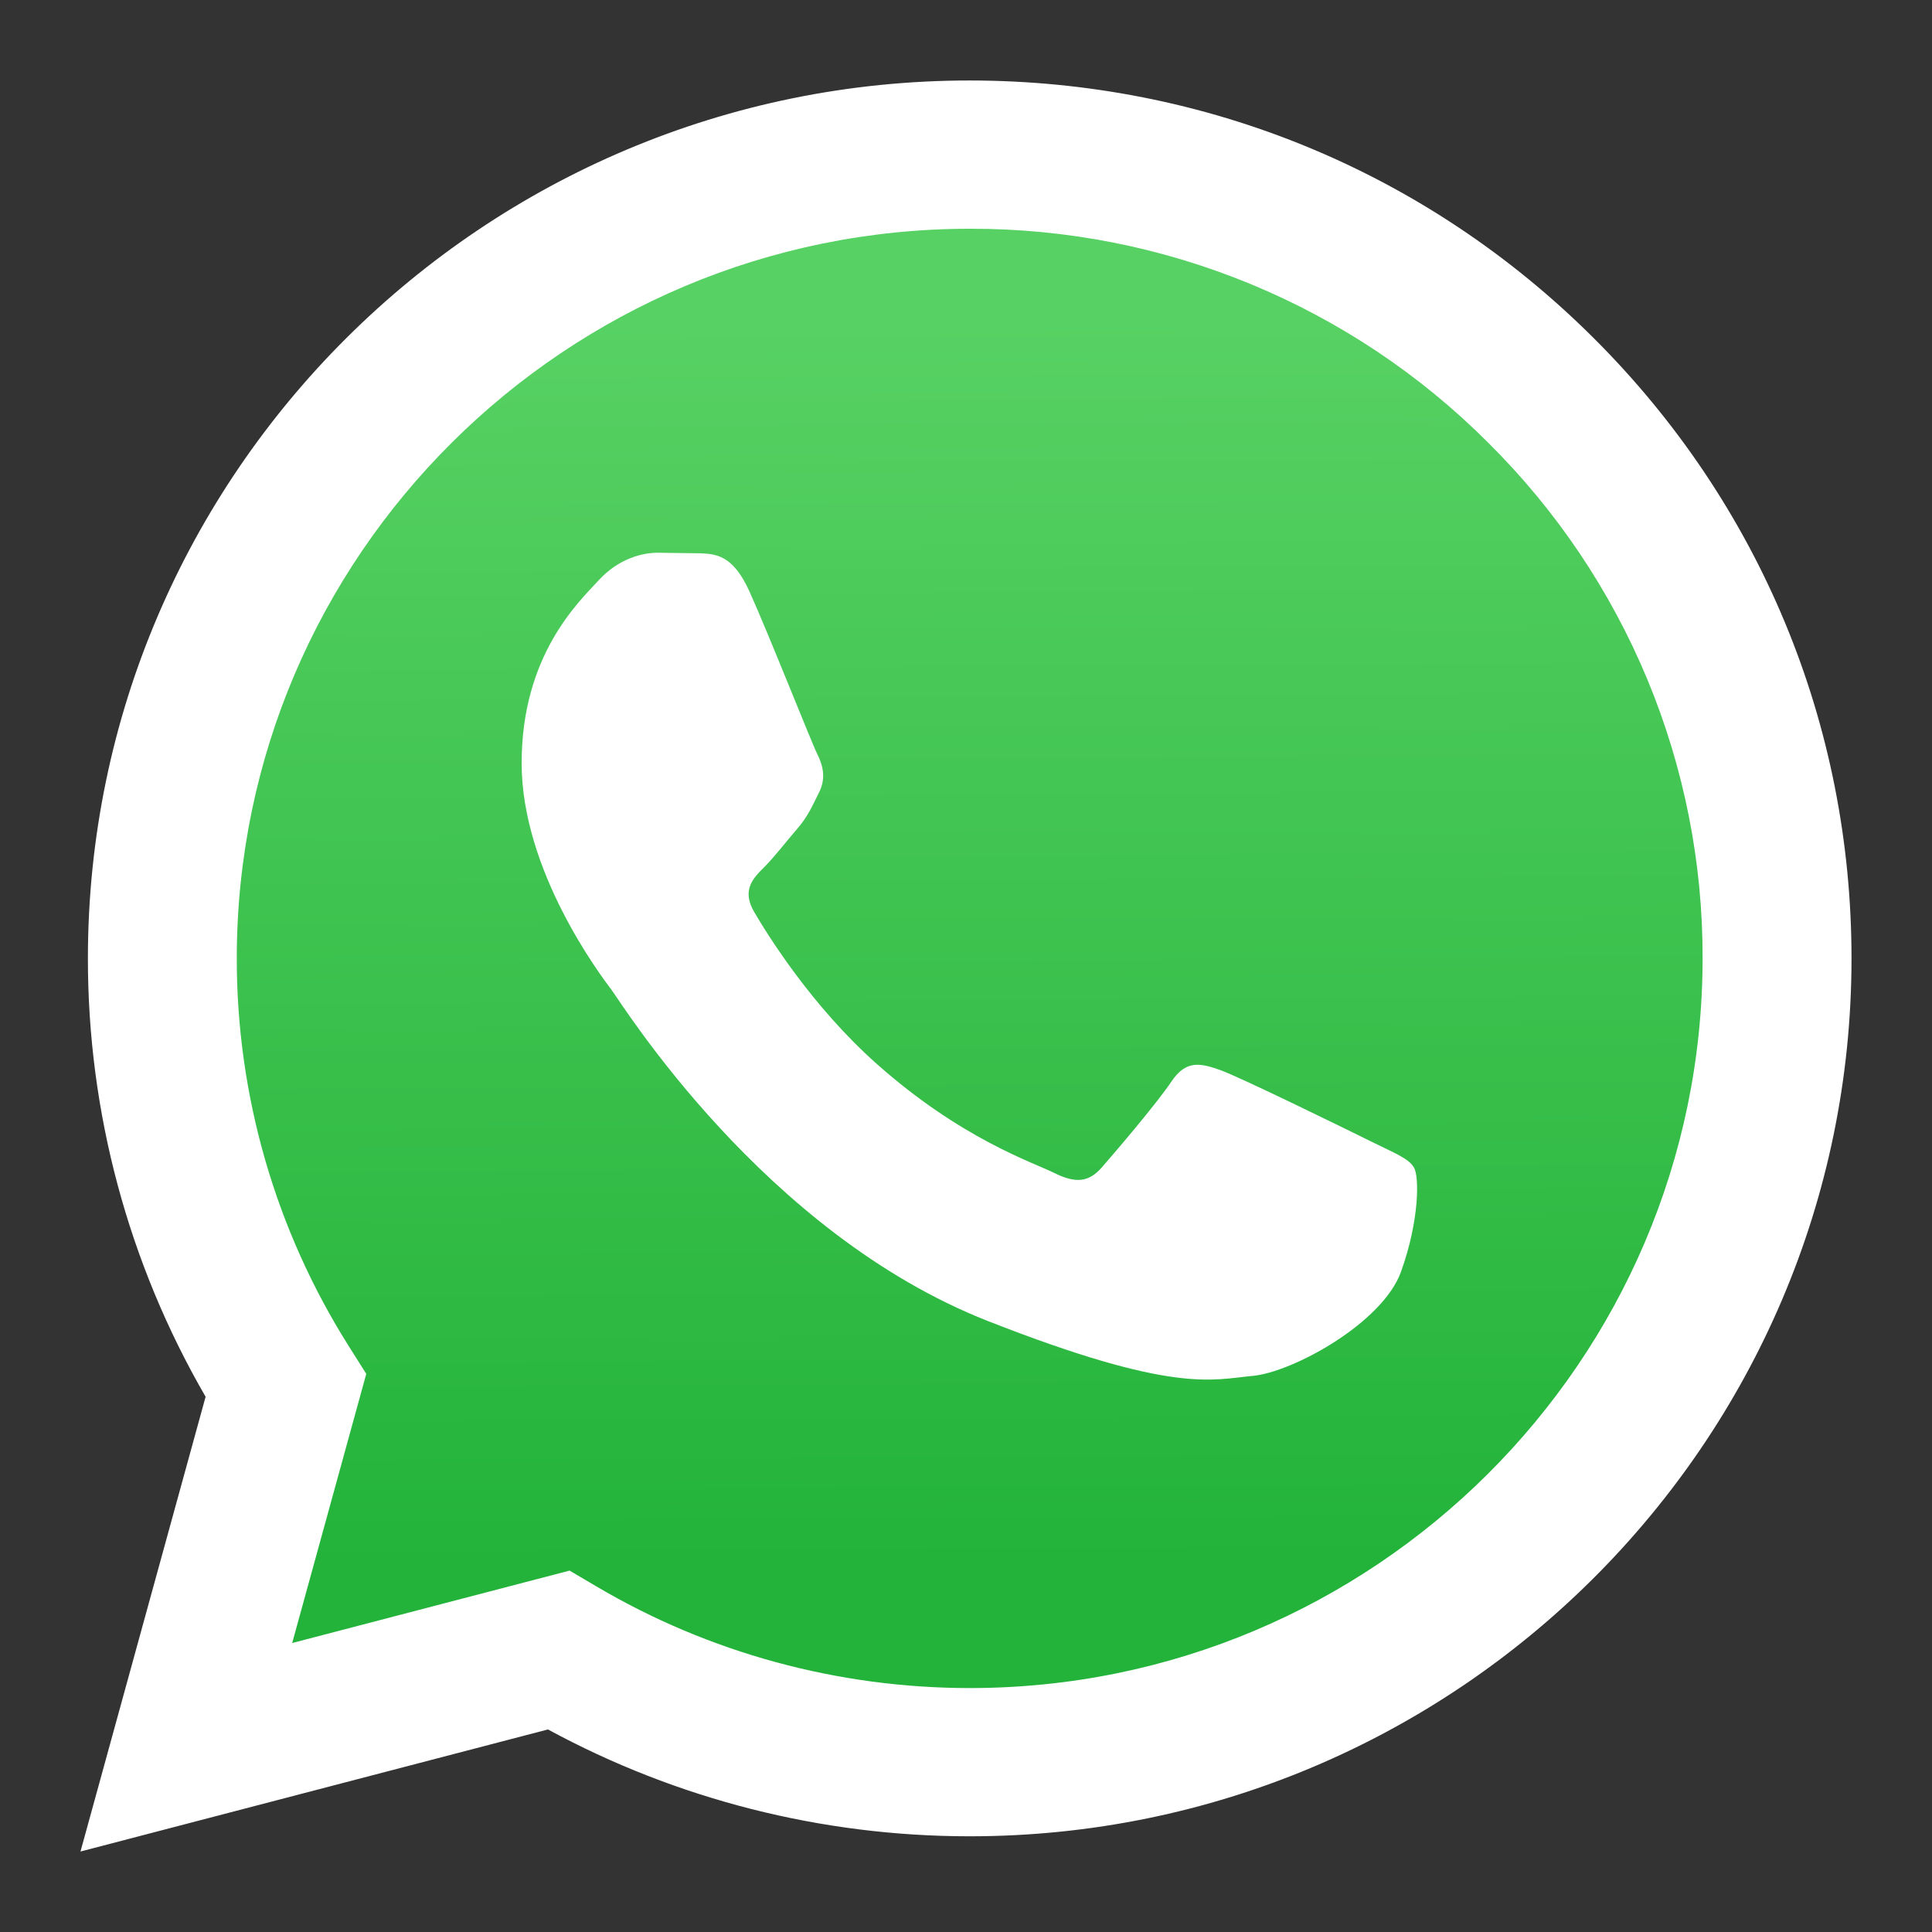
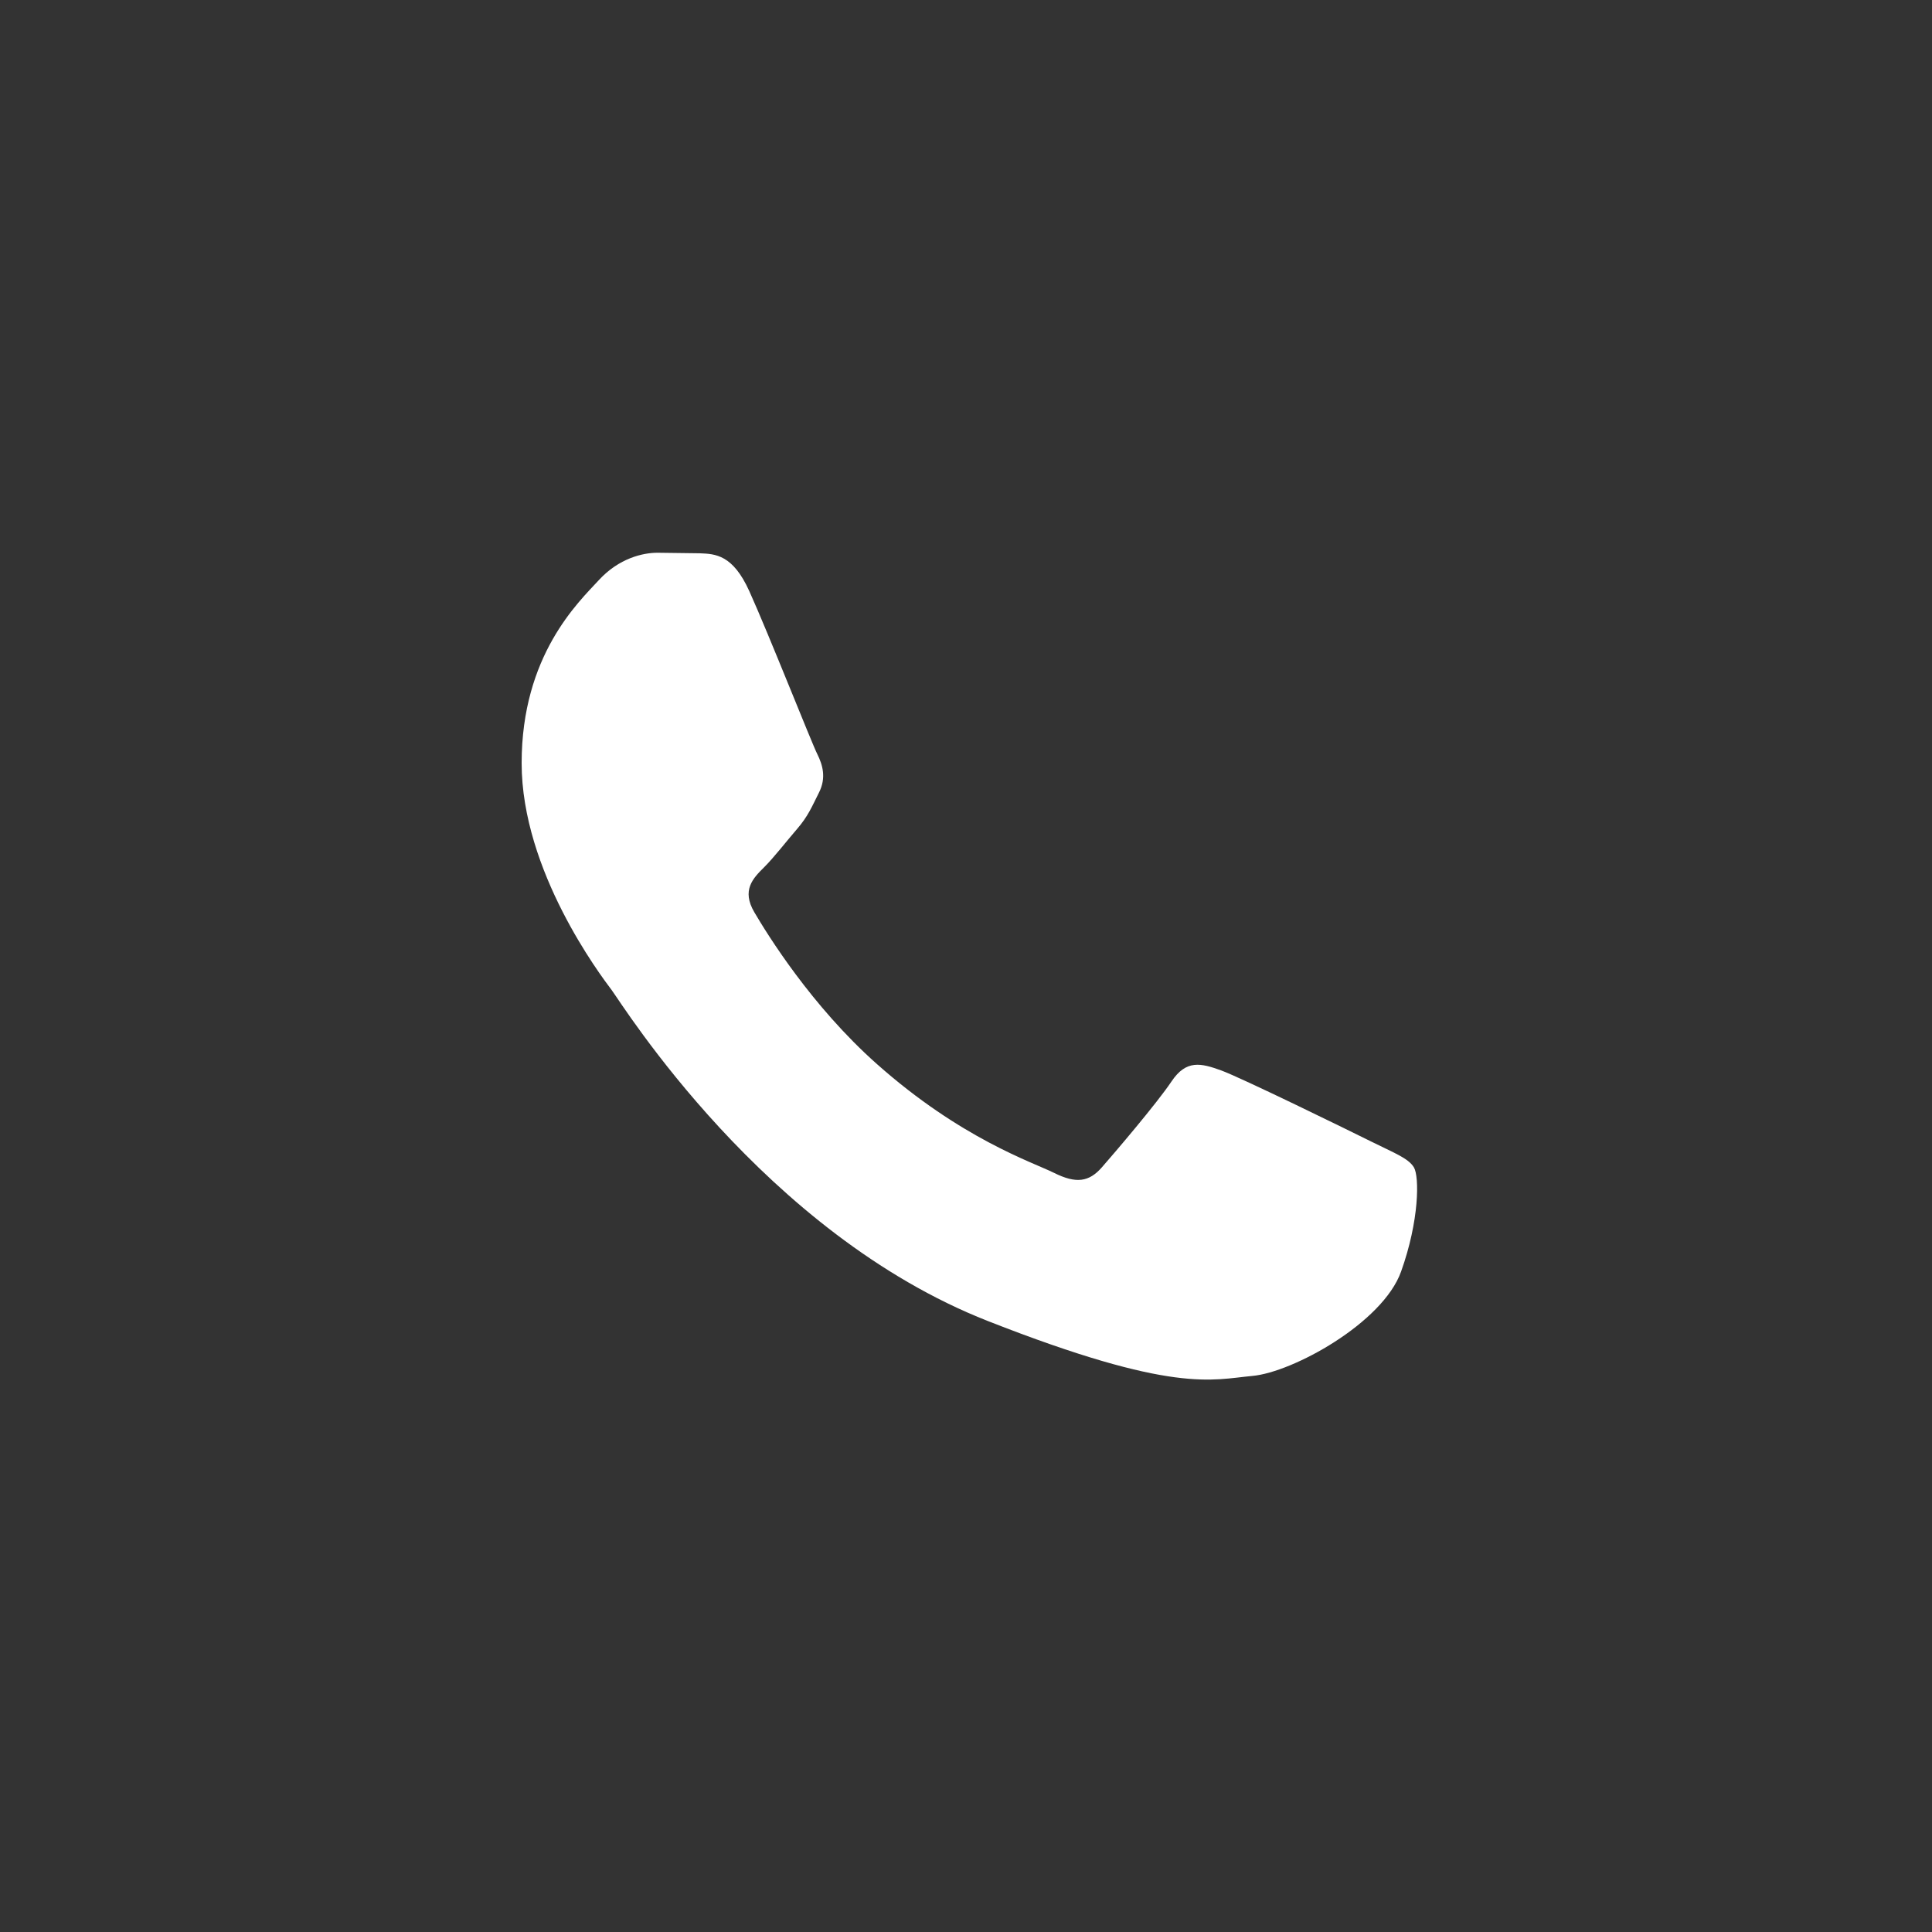
<svg xmlns="http://www.w3.org/2000/svg" width="50" height="50" viewBox="0 0 50 50" fill="none">
  <rect x="0" y="0" width="50" height="50" fill="#333333" stroke="none" />
-   <path d="M2.083 47.917L5.321 36.148C3.321 32.696 2.27 28.779 2.275 24.794C2.28 12.271 12.517 2.083 25.096 2.083C31.2 2.086 36.93 4.451 41.239 8.744C45.548 13.037 47.919 18.743 47.917 24.812C47.911 37.334 37.673 47.523 25.096 47.523H25.086C21.267 47.522 17.514 46.568 14.181 44.758L2.083 47.917Z" fill="white" />
-   <path d="M25.103 5.92C14.64 5.92 6.132 14.387 6.128 24.795C6.123 28.349 7.128 31.832 9.028 34.841L9.479 35.555L7.562 42.521L14.741 40.647L15.435 41.056C18.346 42.776 21.684 43.685 25.089 43.687H25.096C35.55 43.687 44.059 35.219 44.063 24.811C44.071 22.33 43.584 19.872 42.632 17.58C41.679 15.287 40.279 13.206 38.513 11.456C36.756 9.696 34.667 8.301 32.365 7.351C30.063 6.4 27.595 5.914 25.103 5.92Z" fill="url(#paint0_linear_504_368)" />
  <path fill-rule="evenodd" clip-rule="evenodd" d="M19.392 15.299C18.965 14.354 18.515 14.335 18.109 14.319L17.016 14.305C16.636 14.305 16.018 14.447 15.496 15.015C14.973 15.584 13.5 16.957 13.5 19.75C13.5 22.542 15.543 25.241 15.828 25.62C16.113 26 19.772 31.913 25.568 34.189C30.385 36.08 31.365 35.704 32.411 35.609C33.457 35.515 35.785 34.236 36.259 32.91C36.734 31.585 36.734 30.449 36.592 30.212C36.45 29.974 36.069 29.833 35.499 29.549C34.928 29.265 32.125 27.892 31.603 27.702C31.08 27.513 30.7 27.419 30.319 27.987C29.939 28.555 28.847 29.833 28.515 30.212C28.182 30.591 27.85 30.638 27.279 30.354C26.708 30.071 24.872 29.471 22.694 27.537C20.998 26.032 19.854 24.174 19.521 23.607C19.188 23.039 19.486 22.731 19.772 22.448C20.028 22.194 20.342 21.785 20.628 21.454C20.913 21.123 21.007 20.886 21.197 20.508C21.387 20.129 21.292 19.797 21.15 19.513C21.007 19.23 19.899 16.422 19.392 15.299Z" fill="white" />
  <defs>
    <linearGradient id="paint0_linear_504_368" x1="24.709" y1="8.186" x2="24.9" y2="40.461" gradientUnits="userSpaceOnUse">
      <stop stop-color="#57D163" />
      <stop offset="1" stop-color="#23B33A" />
    </linearGradient>
  </defs>
</svg>